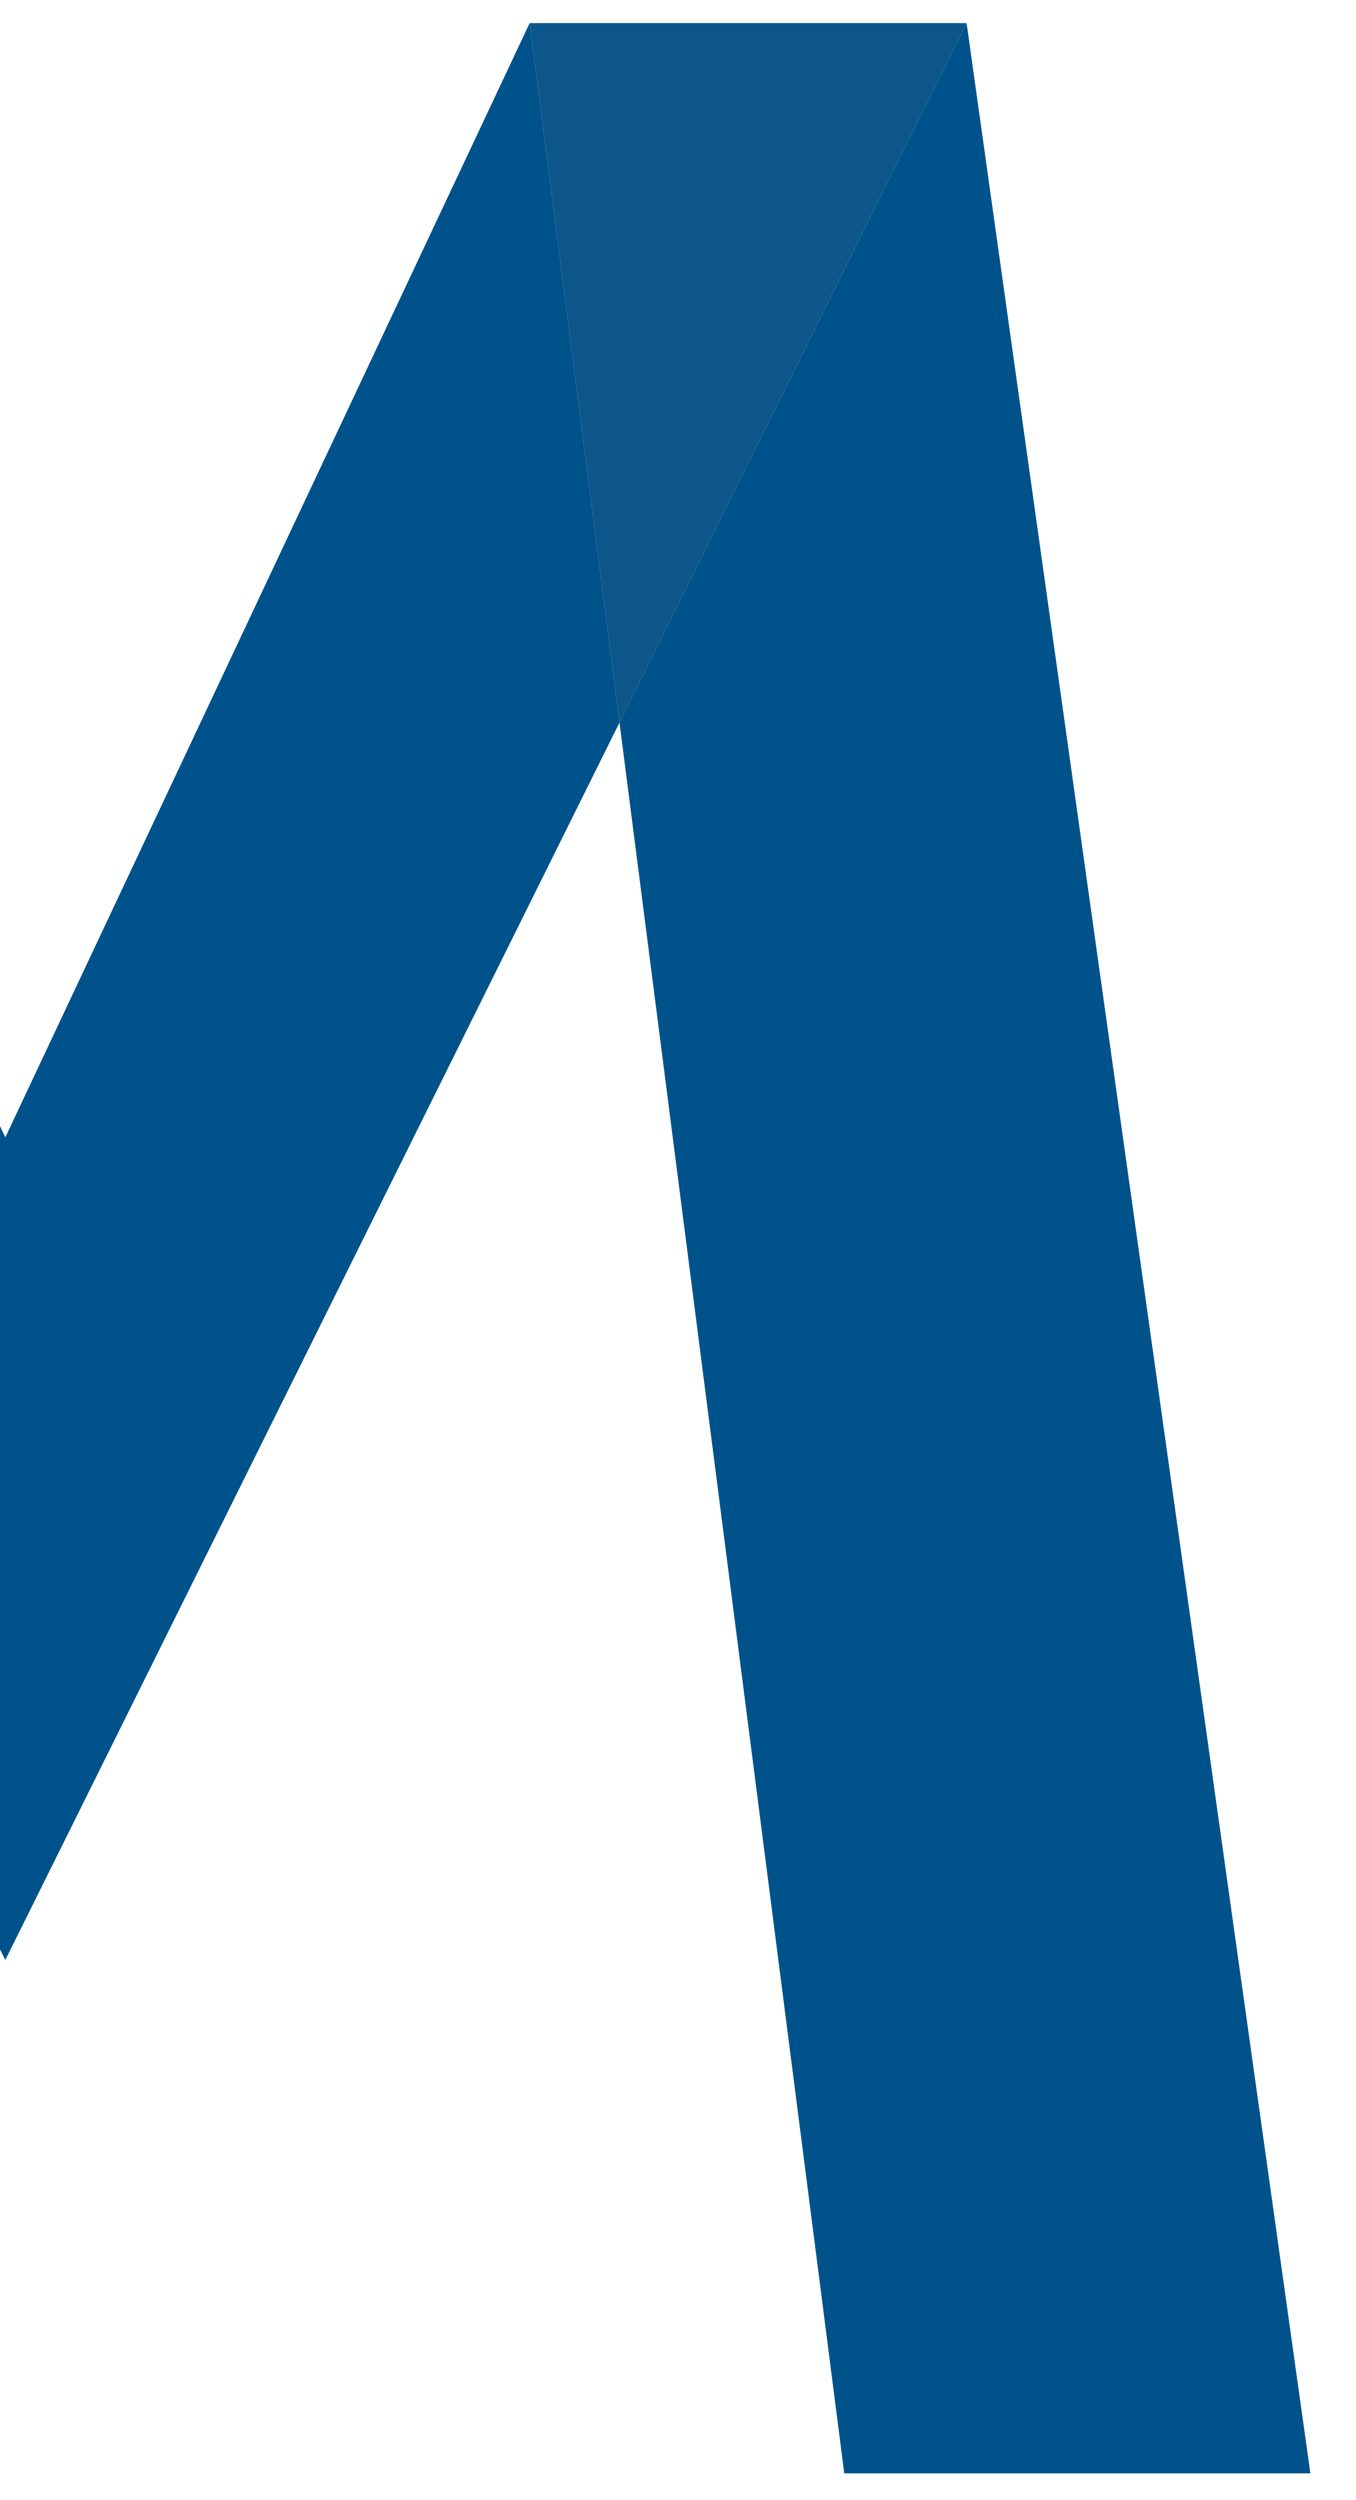
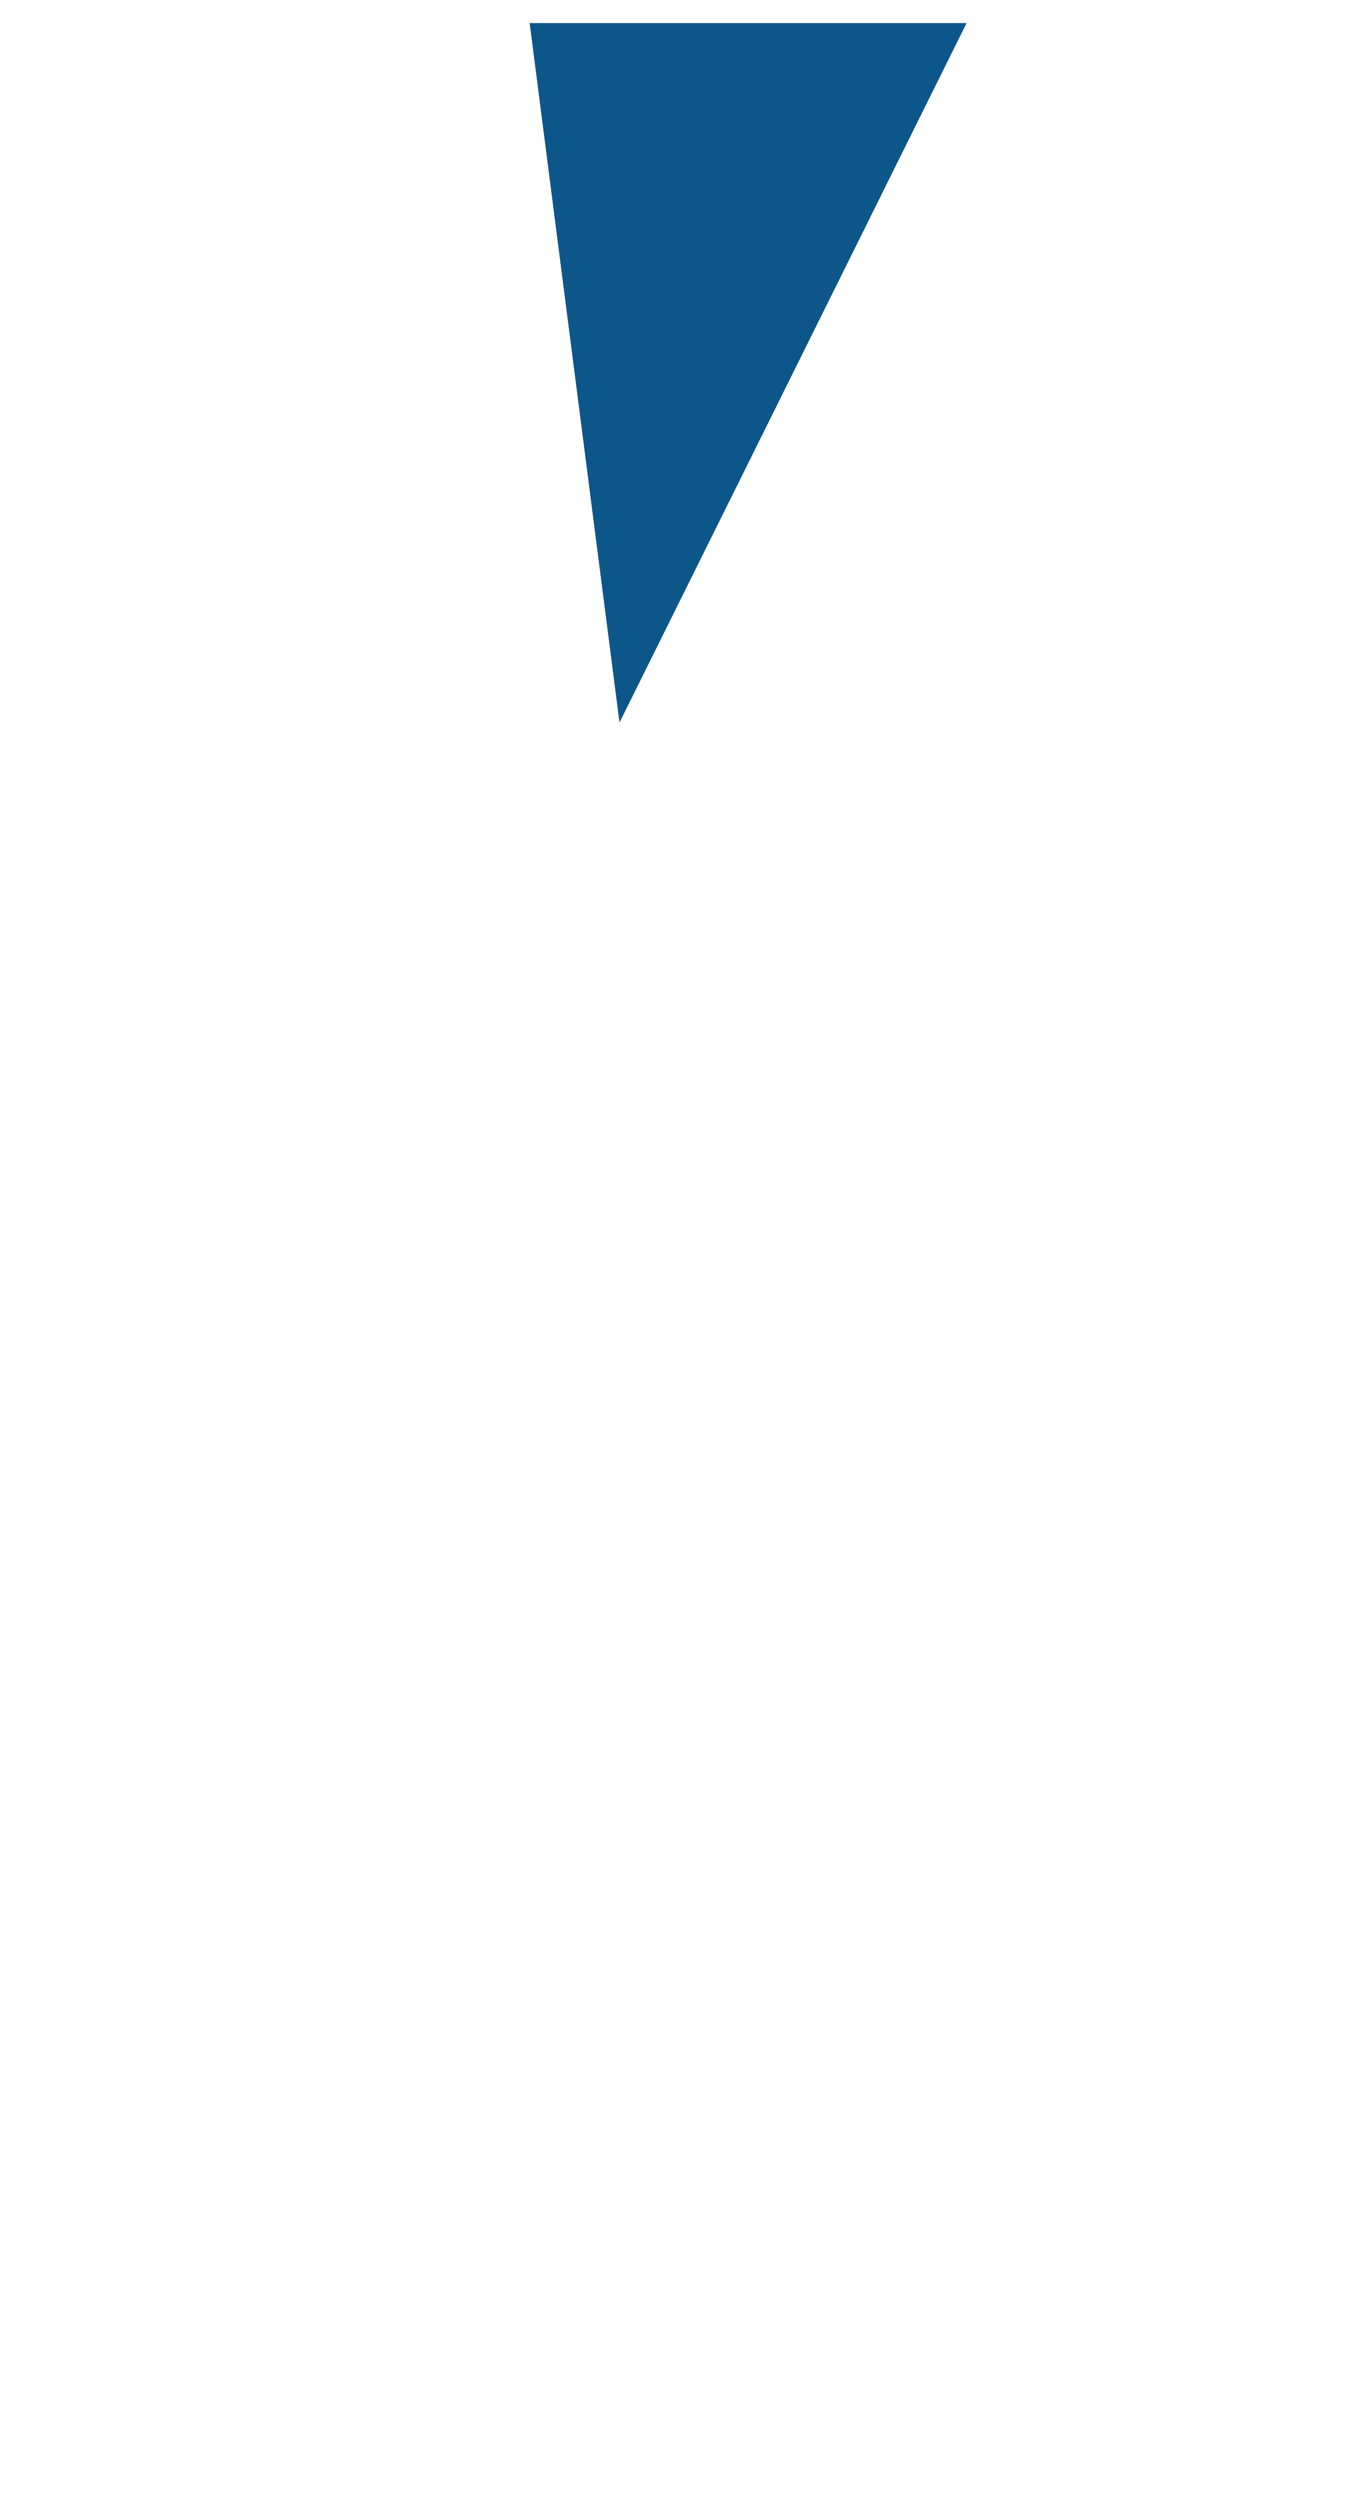
<svg xmlns="http://www.w3.org/2000/svg" id="Layer_1" data-name="Layer 1" viewBox="0 0 184 339">
  <defs>
    <style>.cls-1{fill:#00528a;}.cls-2{fill:#004e85;opacity:0.95;isolation:isolate;}</style>
  </defs>
-   <polygon class="cls-1" points="131.16 3.13 84.06 97.98 114.56 335.39 177.81 335.39 131.16 3.13" />
-   <polygon class="cls-1" points="0.72 154.23 -70.43 3.13 -82.62 97.98 0.72 265.78 84.06 97.98 71.87 3.13 0.72 154.23" />
  <polygon class="cls-2" points="71.87 3.13 131.16 3.13 84.06 97.98 71.87 3.13" />
</svg>